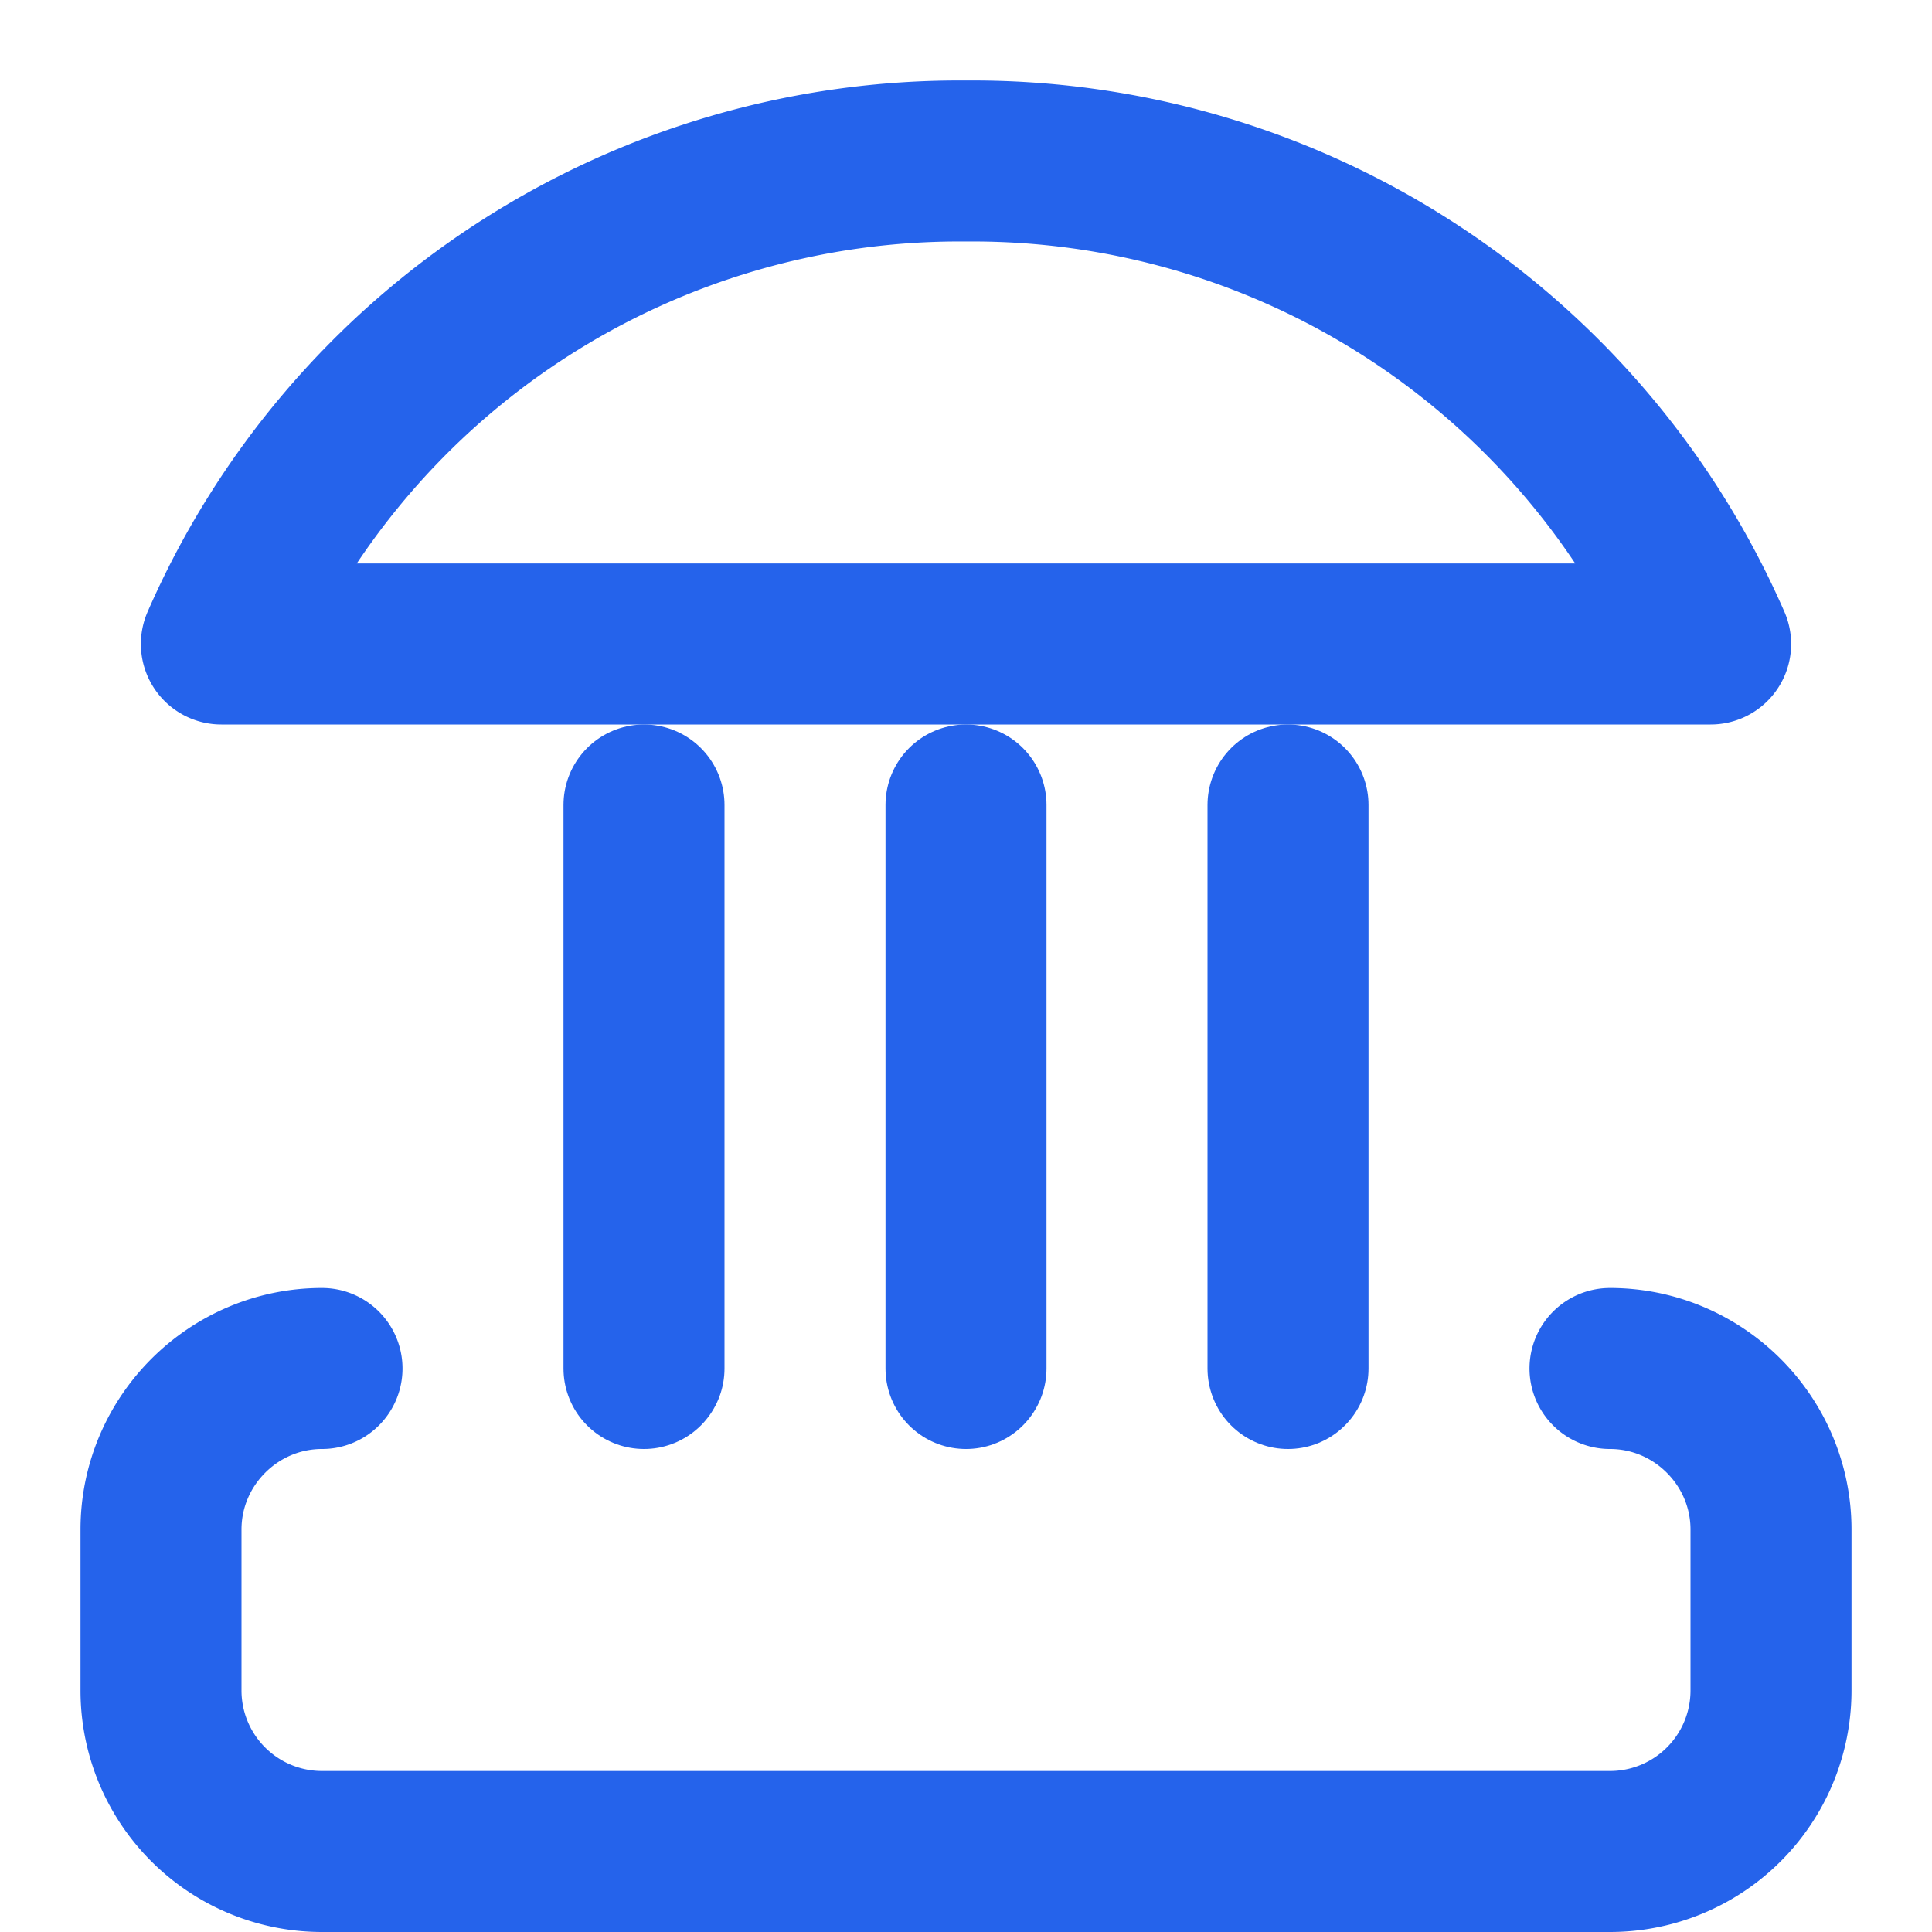
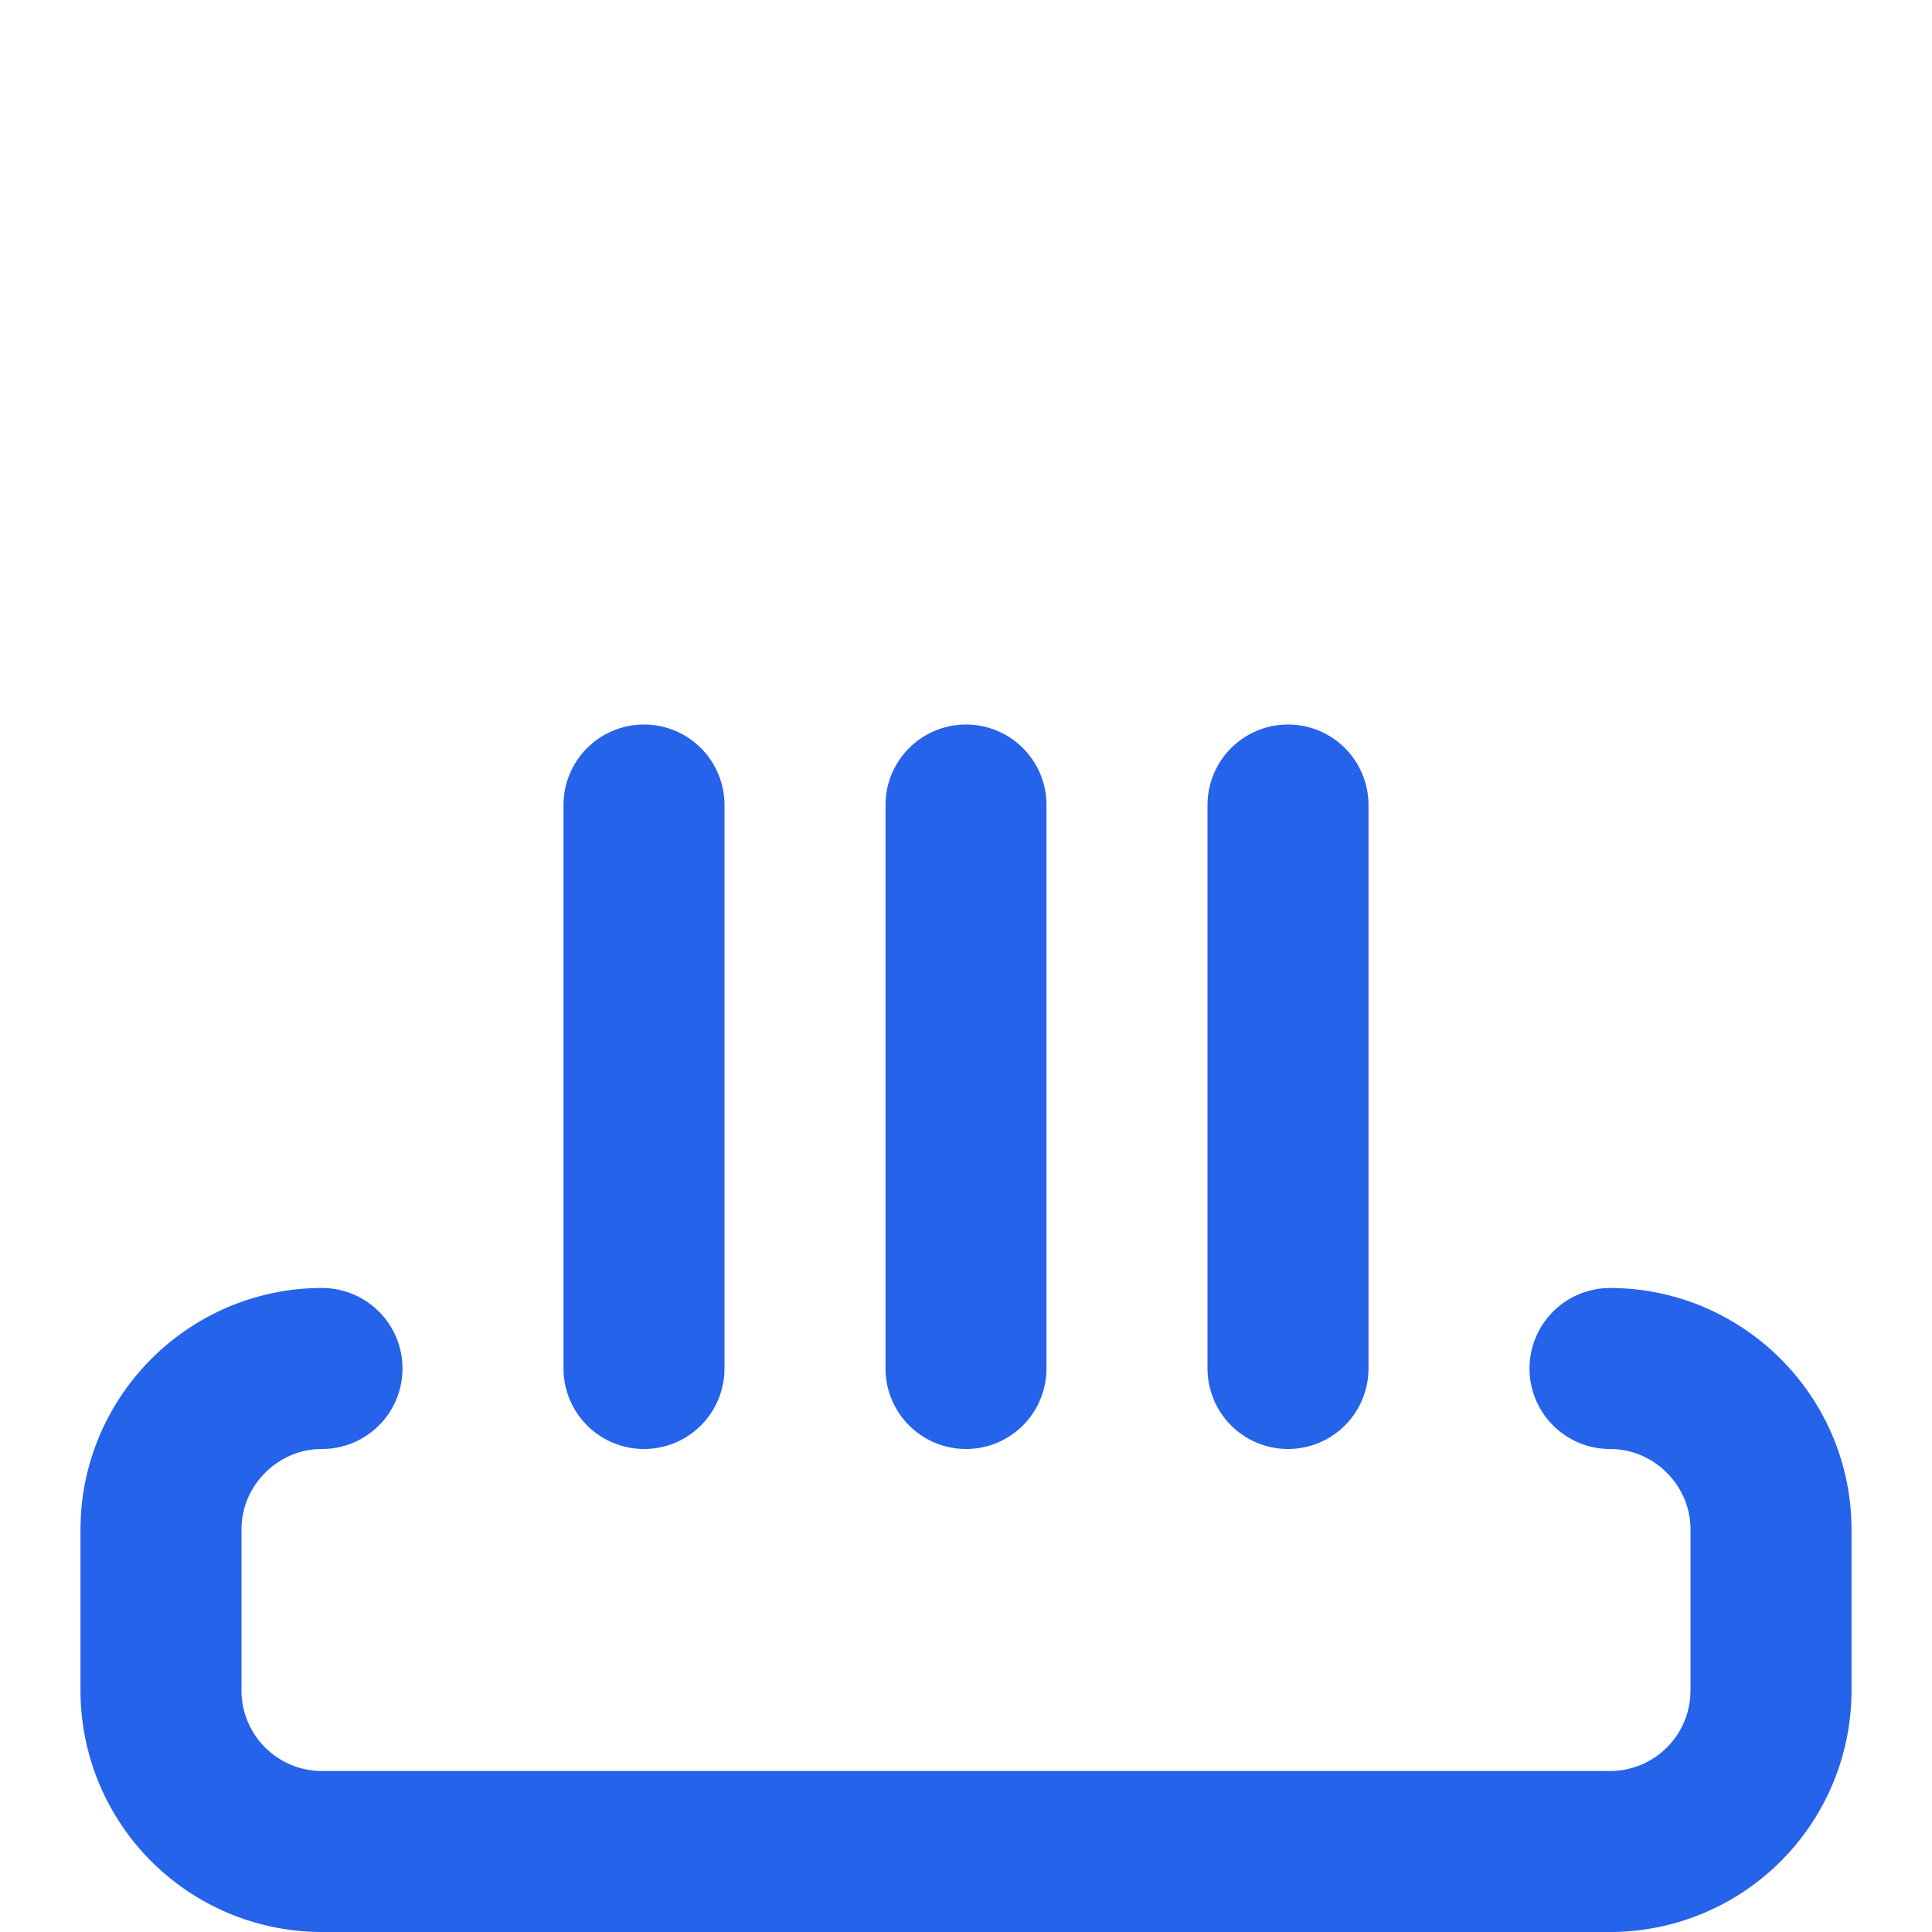
<svg xmlns="http://www.w3.org/2000/svg" viewBox="0 0 24 24" fill="none" stroke="#2563EB" stroke-width="2" stroke-linecap="round" stroke-linejoin="round">
-   <path d="M12 2a10 10 0 0 0-9.25 6h18.5A10 10 0 0 0 12 2z" />
  <path d="M12 10v7" />
  <path d="M8 10v7" />
  <path d="M16 10v7" />
  <path d="M4 17c-1.1 0-2 .9-2 2v2a2 2 0 0 0 2 2h16a2 2 0 0 0 2-2v-2c0-1.1-.9-2-2-2" />
</svg>